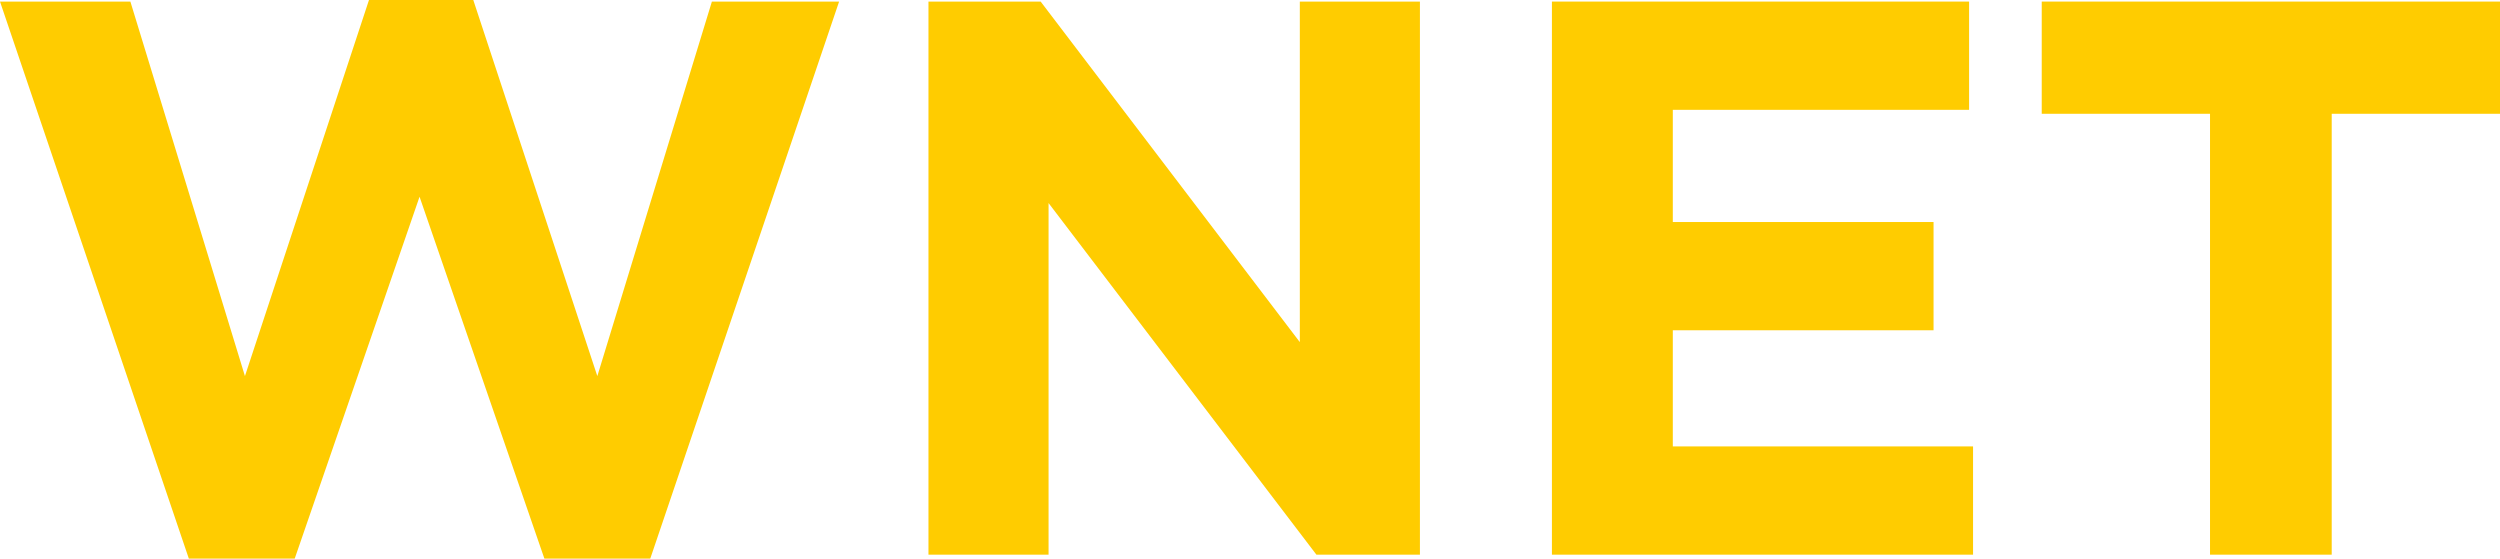
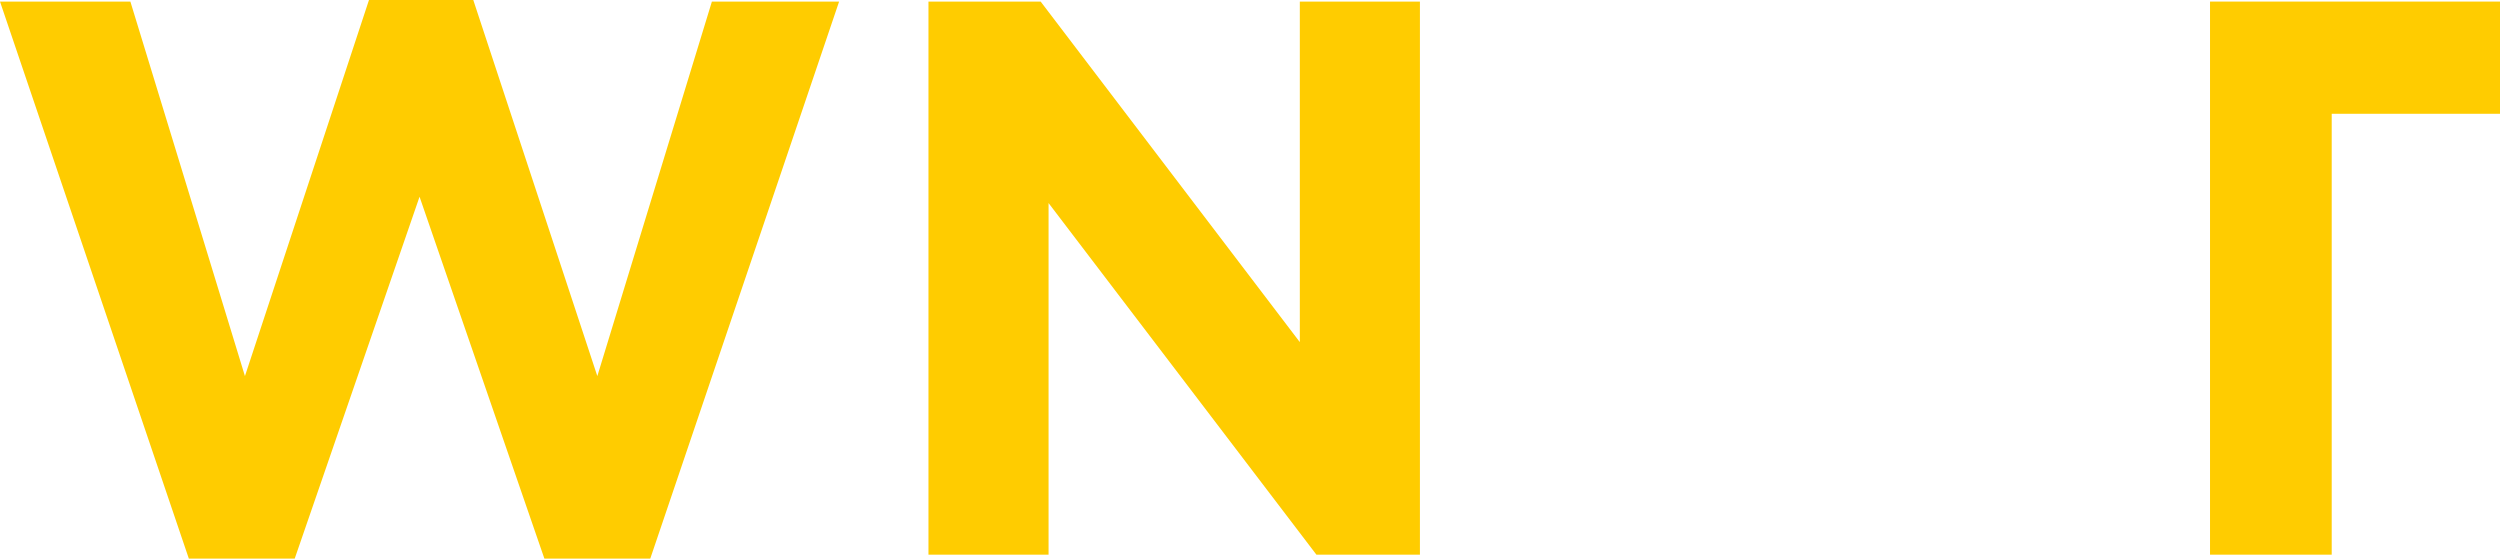
<svg xmlns="http://www.w3.org/2000/svg" xmlns:ns1="http://sodipodi.sourceforge.net/DTD/sodipodi-0.dtd" xmlns:ns2="http://www.inkscape.org/namespaces/inkscape" ns1:docname="WNET Corporate.svg" ns2:version="1.0 (4035a4fb49, 2020-05-01)" id="svg8" version="1.1" viewBox="0 0 1116.214 249.413" height="249.413mm" width="1116.214mm">
  <defs id="defs2" />
  <ns1:namedview ns2:window-maximized="1" ns2:window-y="-8" ns2:window-x="-8" ns2:window-height="961" ns2:window-width="1280" showgrid="false" ns2:document-rotation="0" ns2:current-layer="layer1" ns2:document-units="mm" ns2:cy="496.6274" ns2:cx="2587.0603" ns2:zoom="0.12276029" ns2:pageshadow="2" ns2:pageopacity="0.0" borderopacity="1.0" bordercolor="#666666" pagecolor="#ffffff" id="base" />
  <g transform="translate(217.257,44.193)" id="layer1" ns2:groupmode="layer" ns2:label="Layer 1">
    <g style="font-weight:bold;font-size:352.777px;line-height:1.25;font-family:Gotham;-inkscape-font-specification:'Gotham Bold';fill:#ffcc00;stroke-width:0.265" id="text12" aria-label="WNET">
      <path id="path14" style="fill:#ffcc00;stroke-width:0.265" d="m 157.392,-43.488 h -56.797 L 49.442,123.729 -5.944,-44.193 H -52.51 L -107.896,123.729 -159.049,-43.488 h -58.208 l 84.314,248.708 h 47.272 L -29.933,43.648 25.806,205.22 h 47.272 z" />
      <path id="path16" style="fill:#ffcc00;stroke-width:0.265" d="M 416.716,203.456 V -43.488 H 363.094 V 108.559 L 247.383,-43.488 H 197.289 V 203.456 h 53.622 V 46.47 L 370.502,203.456 Z" />
-       <path id="path18" style="fill:#ffcc00;stroke-width:0.265" d="M 663.682,203.456 V 155.126 H 529.627 V 103.267 H 646.043 V 54.937 H 529.627 V 4.843 H 661.918 V -43.488 H 475.652 V 203.456 Z" />
-       <path id="path20" style="fill:#ffcc00;stroke-width:0.265" d="M 898.957,6.607 V -43.488 H 694.346 V 6.607 h 75.141 V 203.456 h 54.328 V 6.607 Z" />
+       <path id="path20" style="fill:#ffcc00;stroke-width:0.265" d="M 898.957,6.607 V -43.488 H 694.346 h 75.141 V 203.456 h 54.328 V 6.607 Z" />
    </g>
  </g>
</svg>